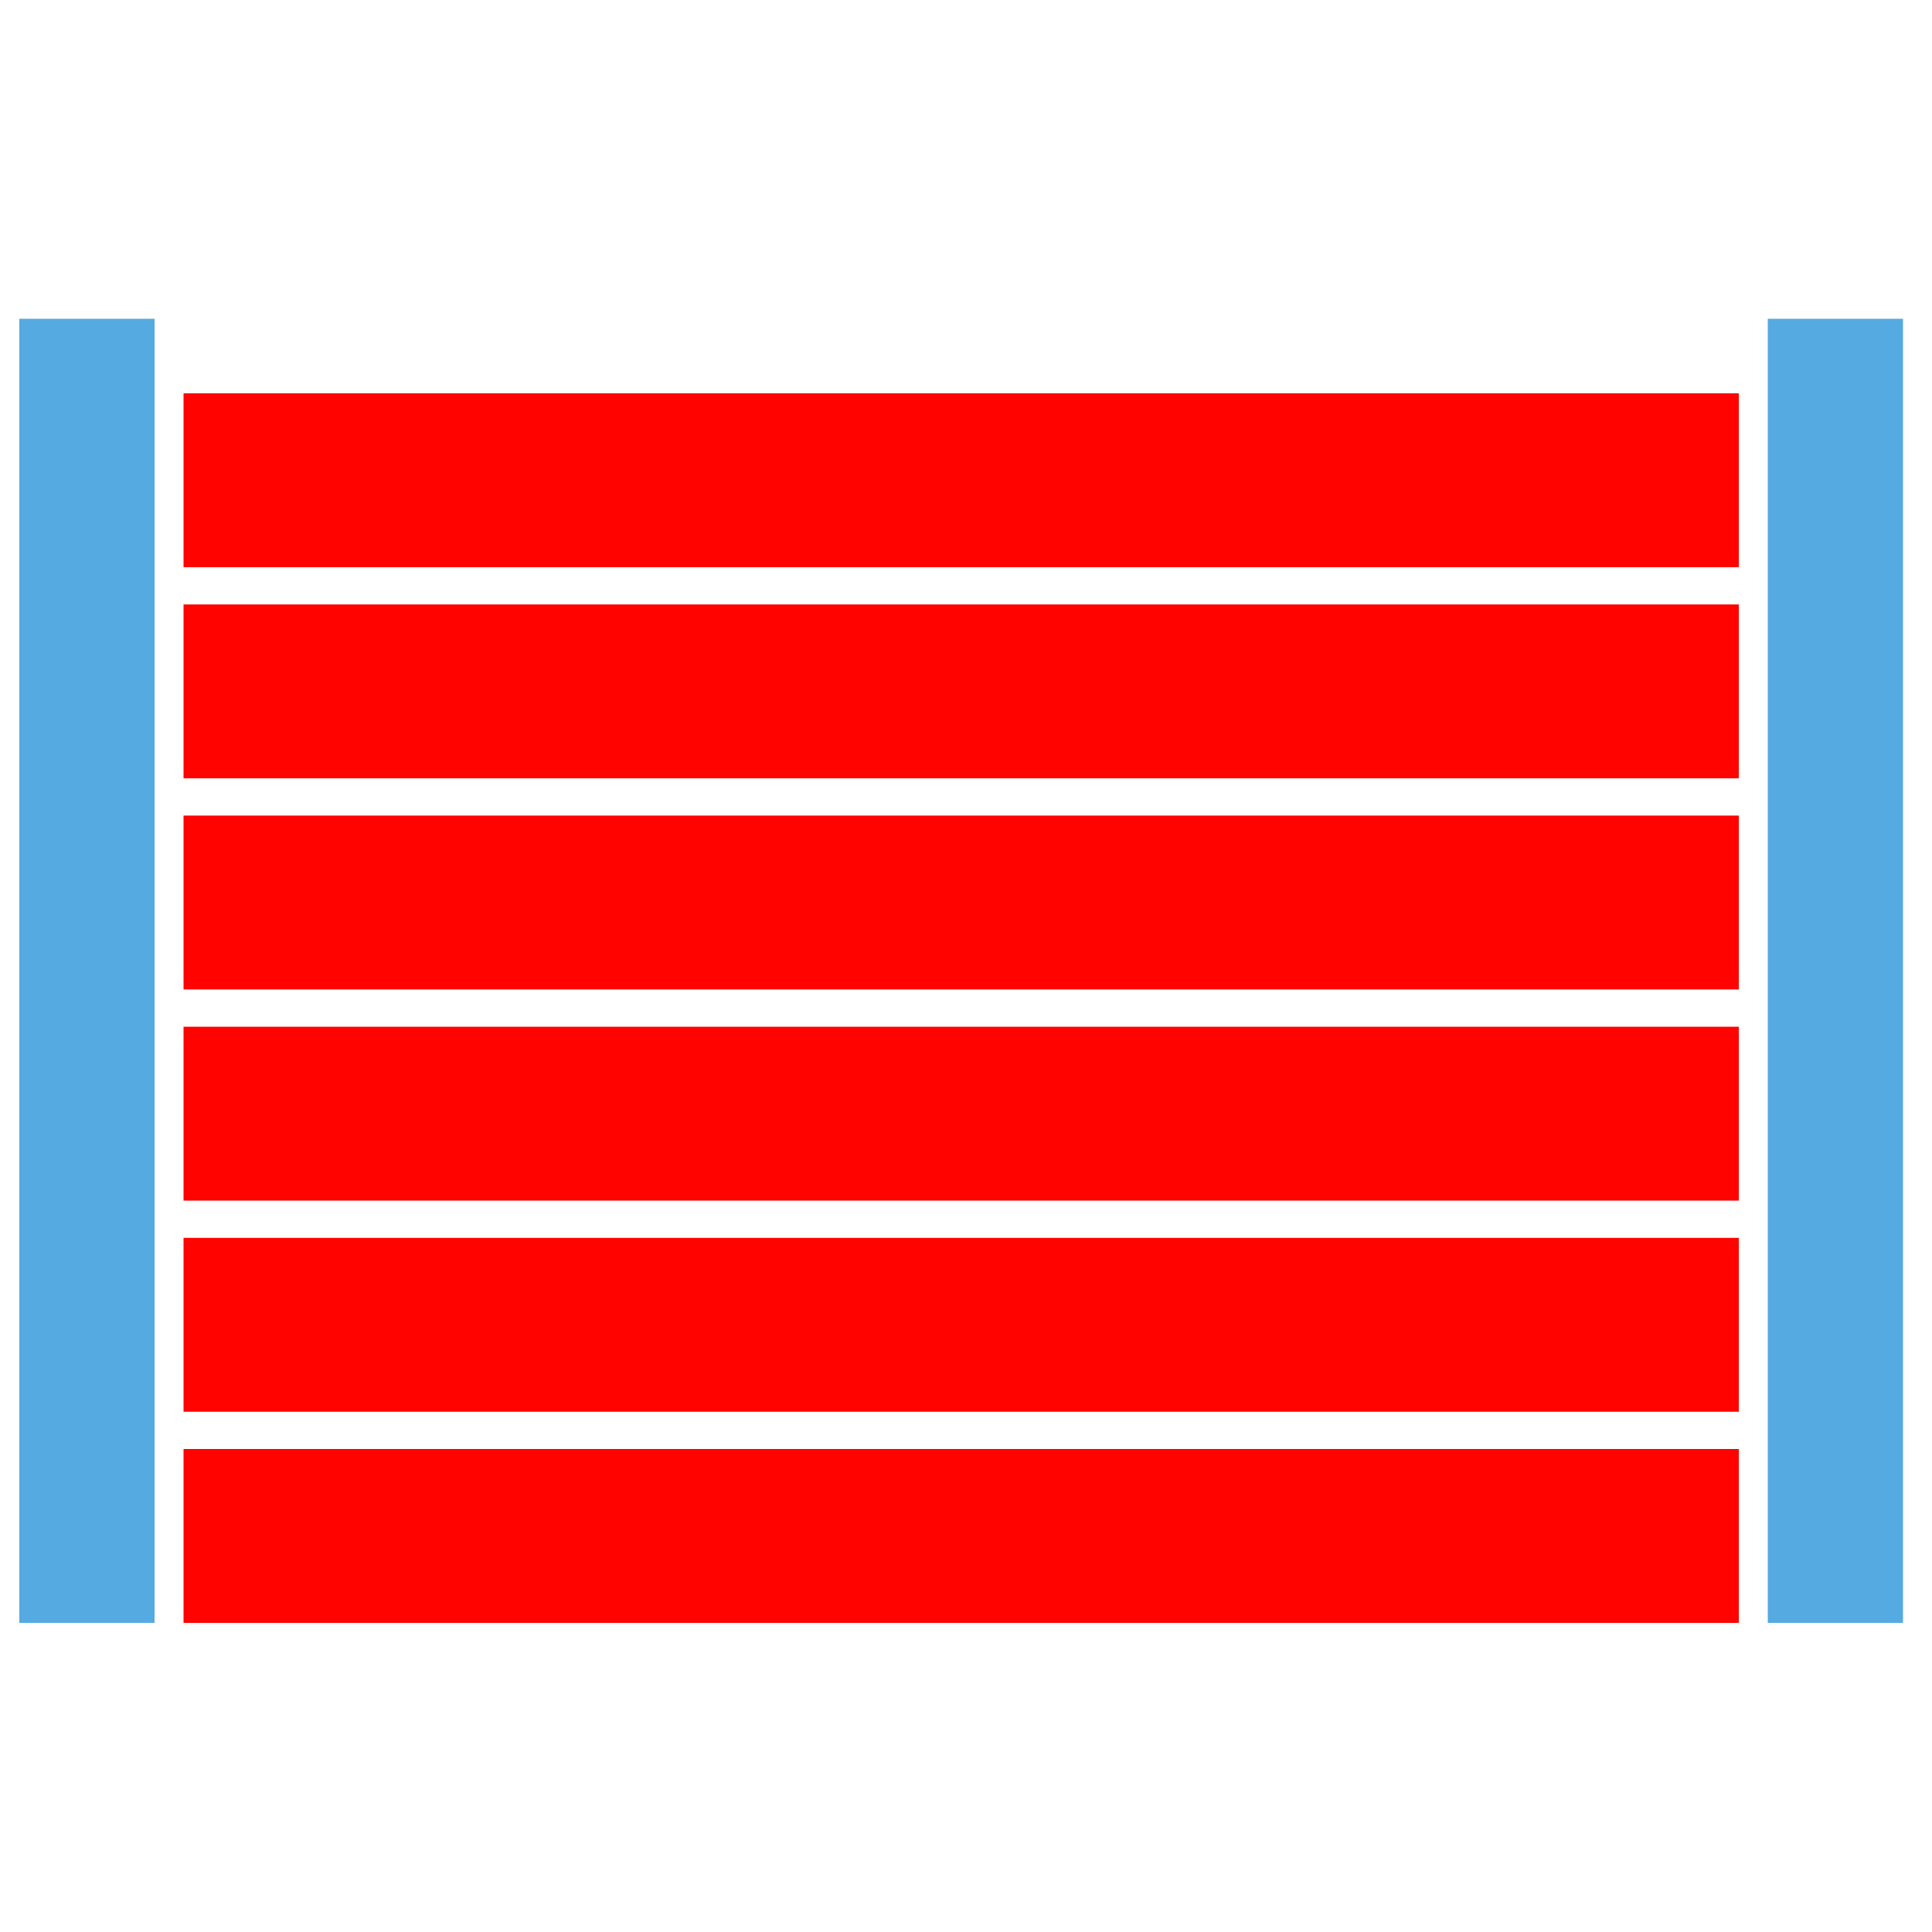
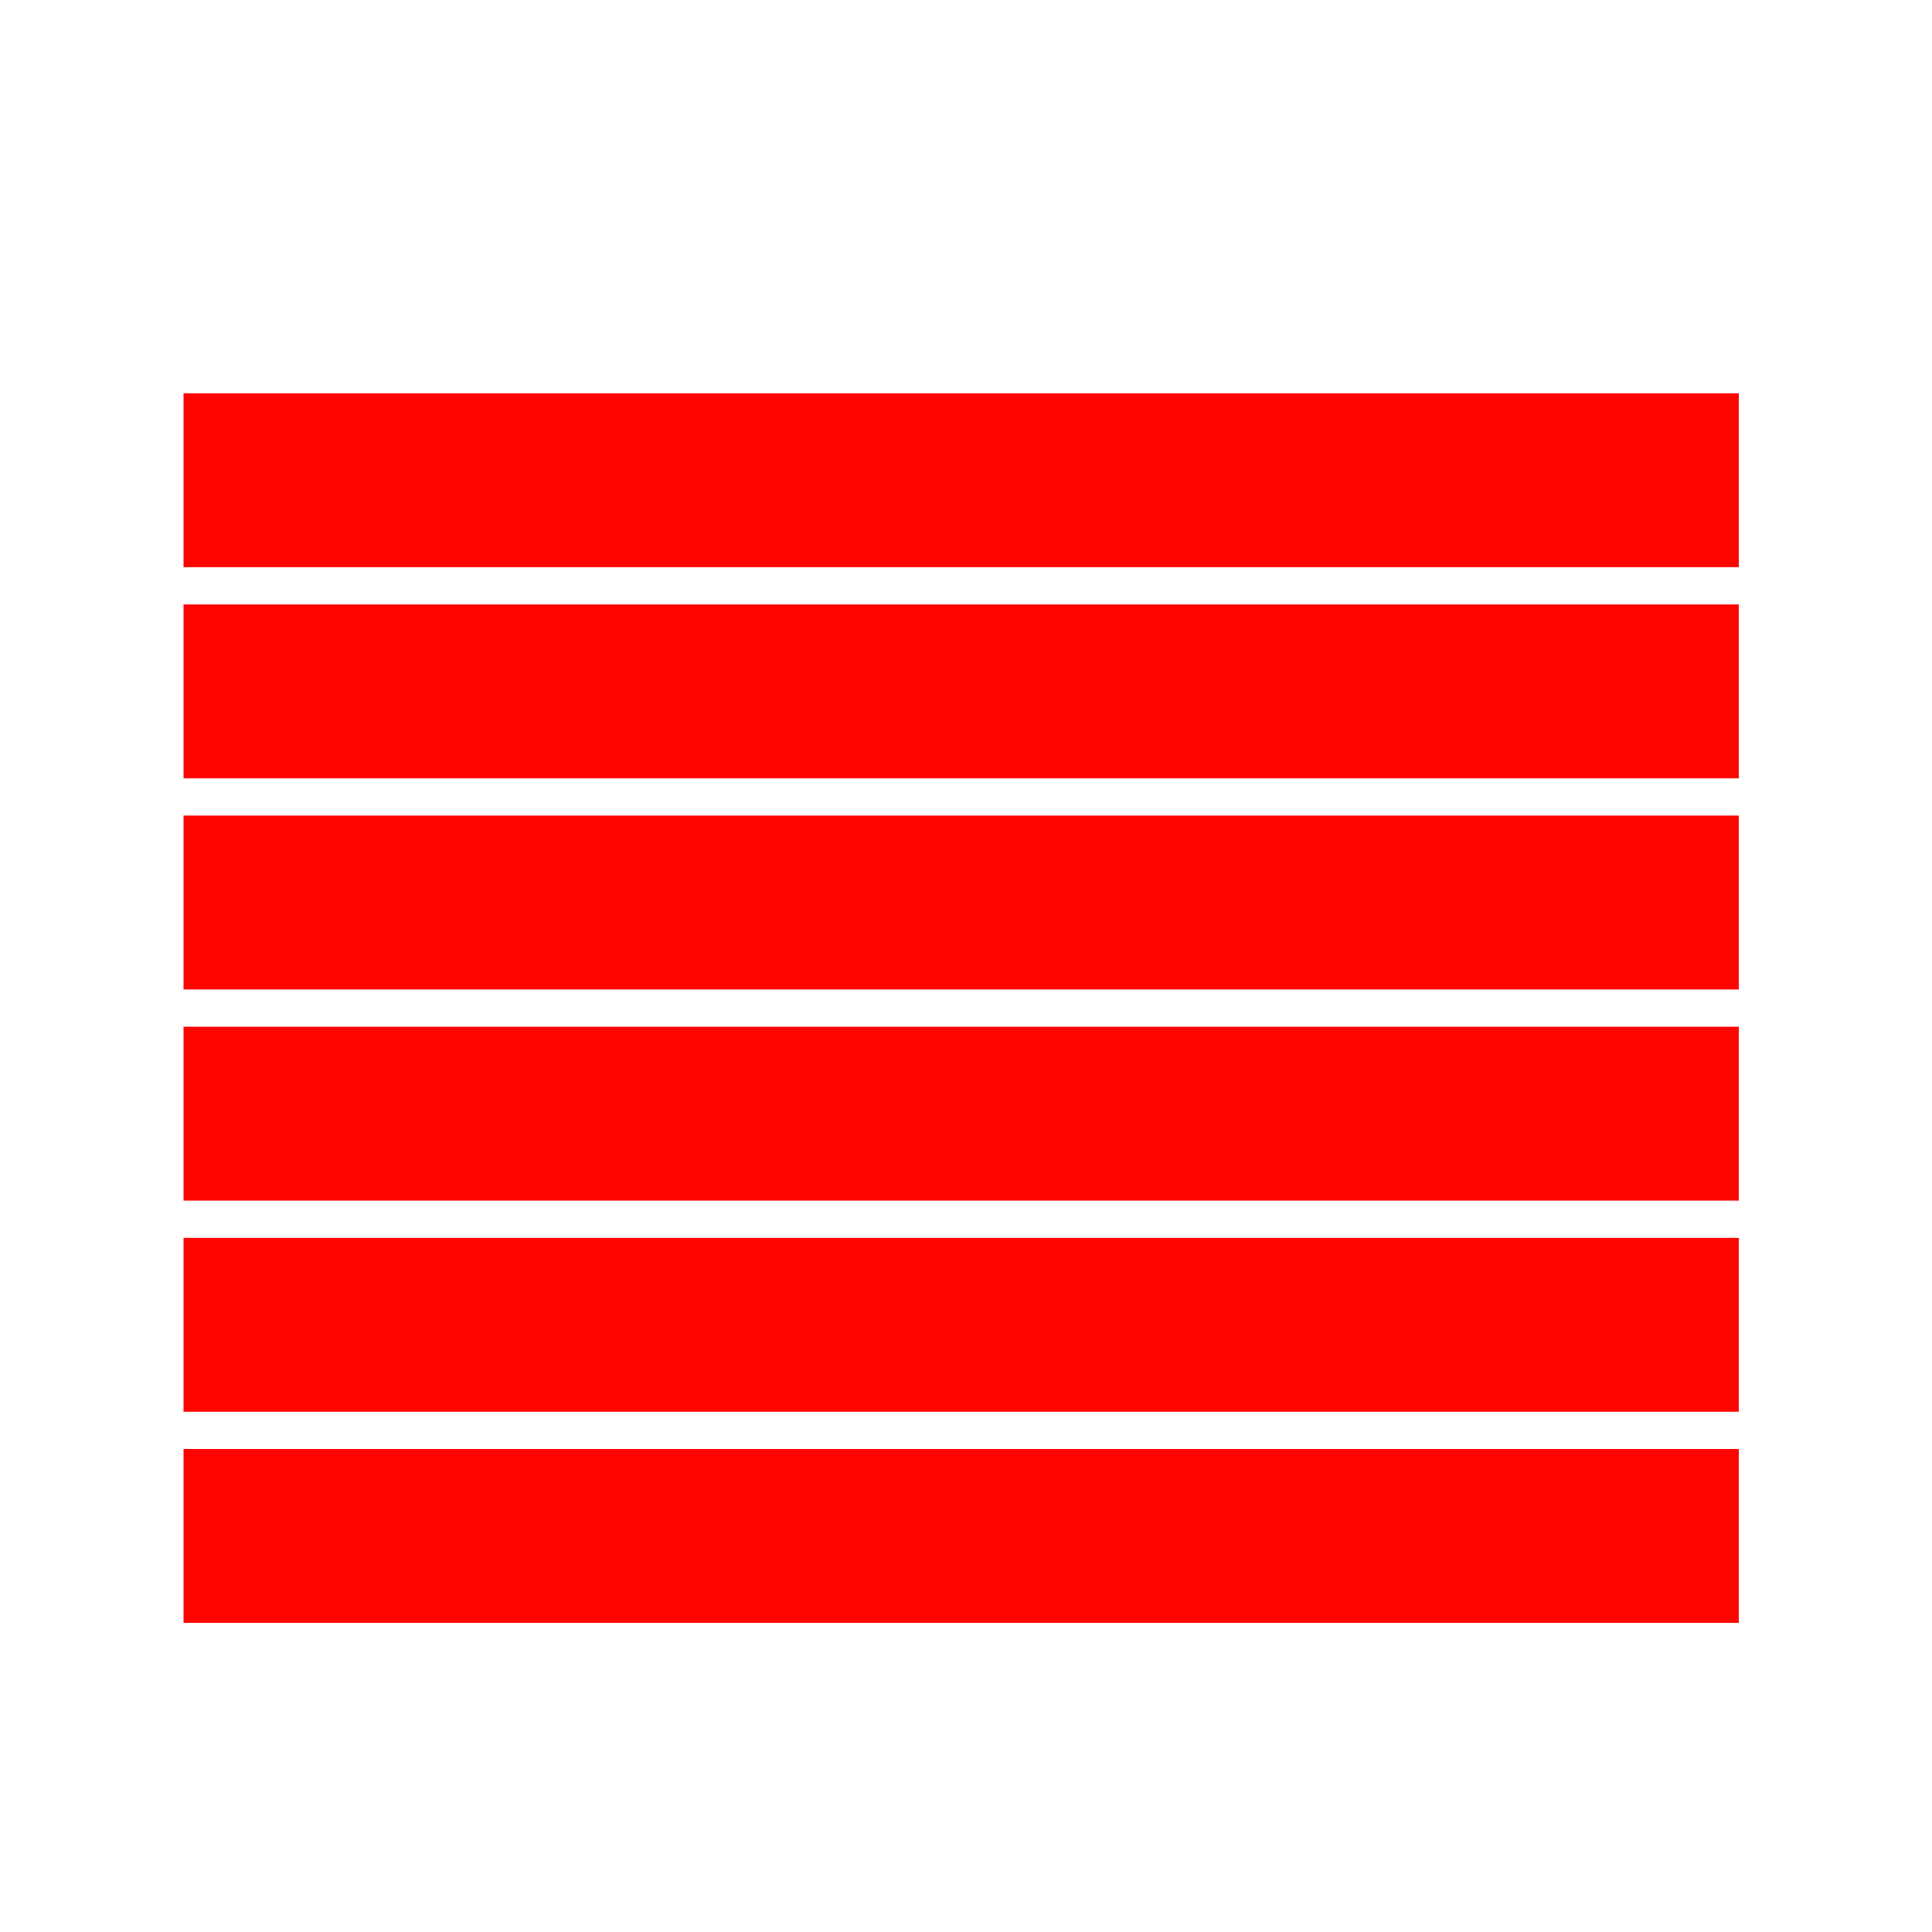
<svg xmlns="http://www.w3.org/2000/svg" width="200" height="200" viewBox="0 0 200 200" fill="none">
  <rect x="180" y="40.714" width="18" height="161" transform="rotate(90 180 40.714)" fill="#FF0300" />
-   <rect x="197" y="168" width="14" height="135" transform="rotate(-180 197 168)" fill="#55AAE1" />
-   <rect x="16" y="168" width="14" height="135" transform="rotate(-180 16 168)" fill="#55AAE1" />
  <rect x="180" y="128.143" width="18" height="161" transform="rotate(90 180 128.143)" fill="#FF0300" />
  <rect x="180" y="84.428" width="18" height="161" transform="rotate(90 180 84.428)" fill="#FF0300" />
  <rect x="180" y="62.572" width="18" height="161" transform="rotate(90 180 62.572)" fill="#FF0300" />
  <rect x="180" y="150" width="18" height="161" transform="rotate(90 180 150)" fill="#FF0300" />
  <rect x="180" y="106.286" width="18" height="161" transform="rotate(90 180 106.286)" fill="#FF0300" />
</svg>